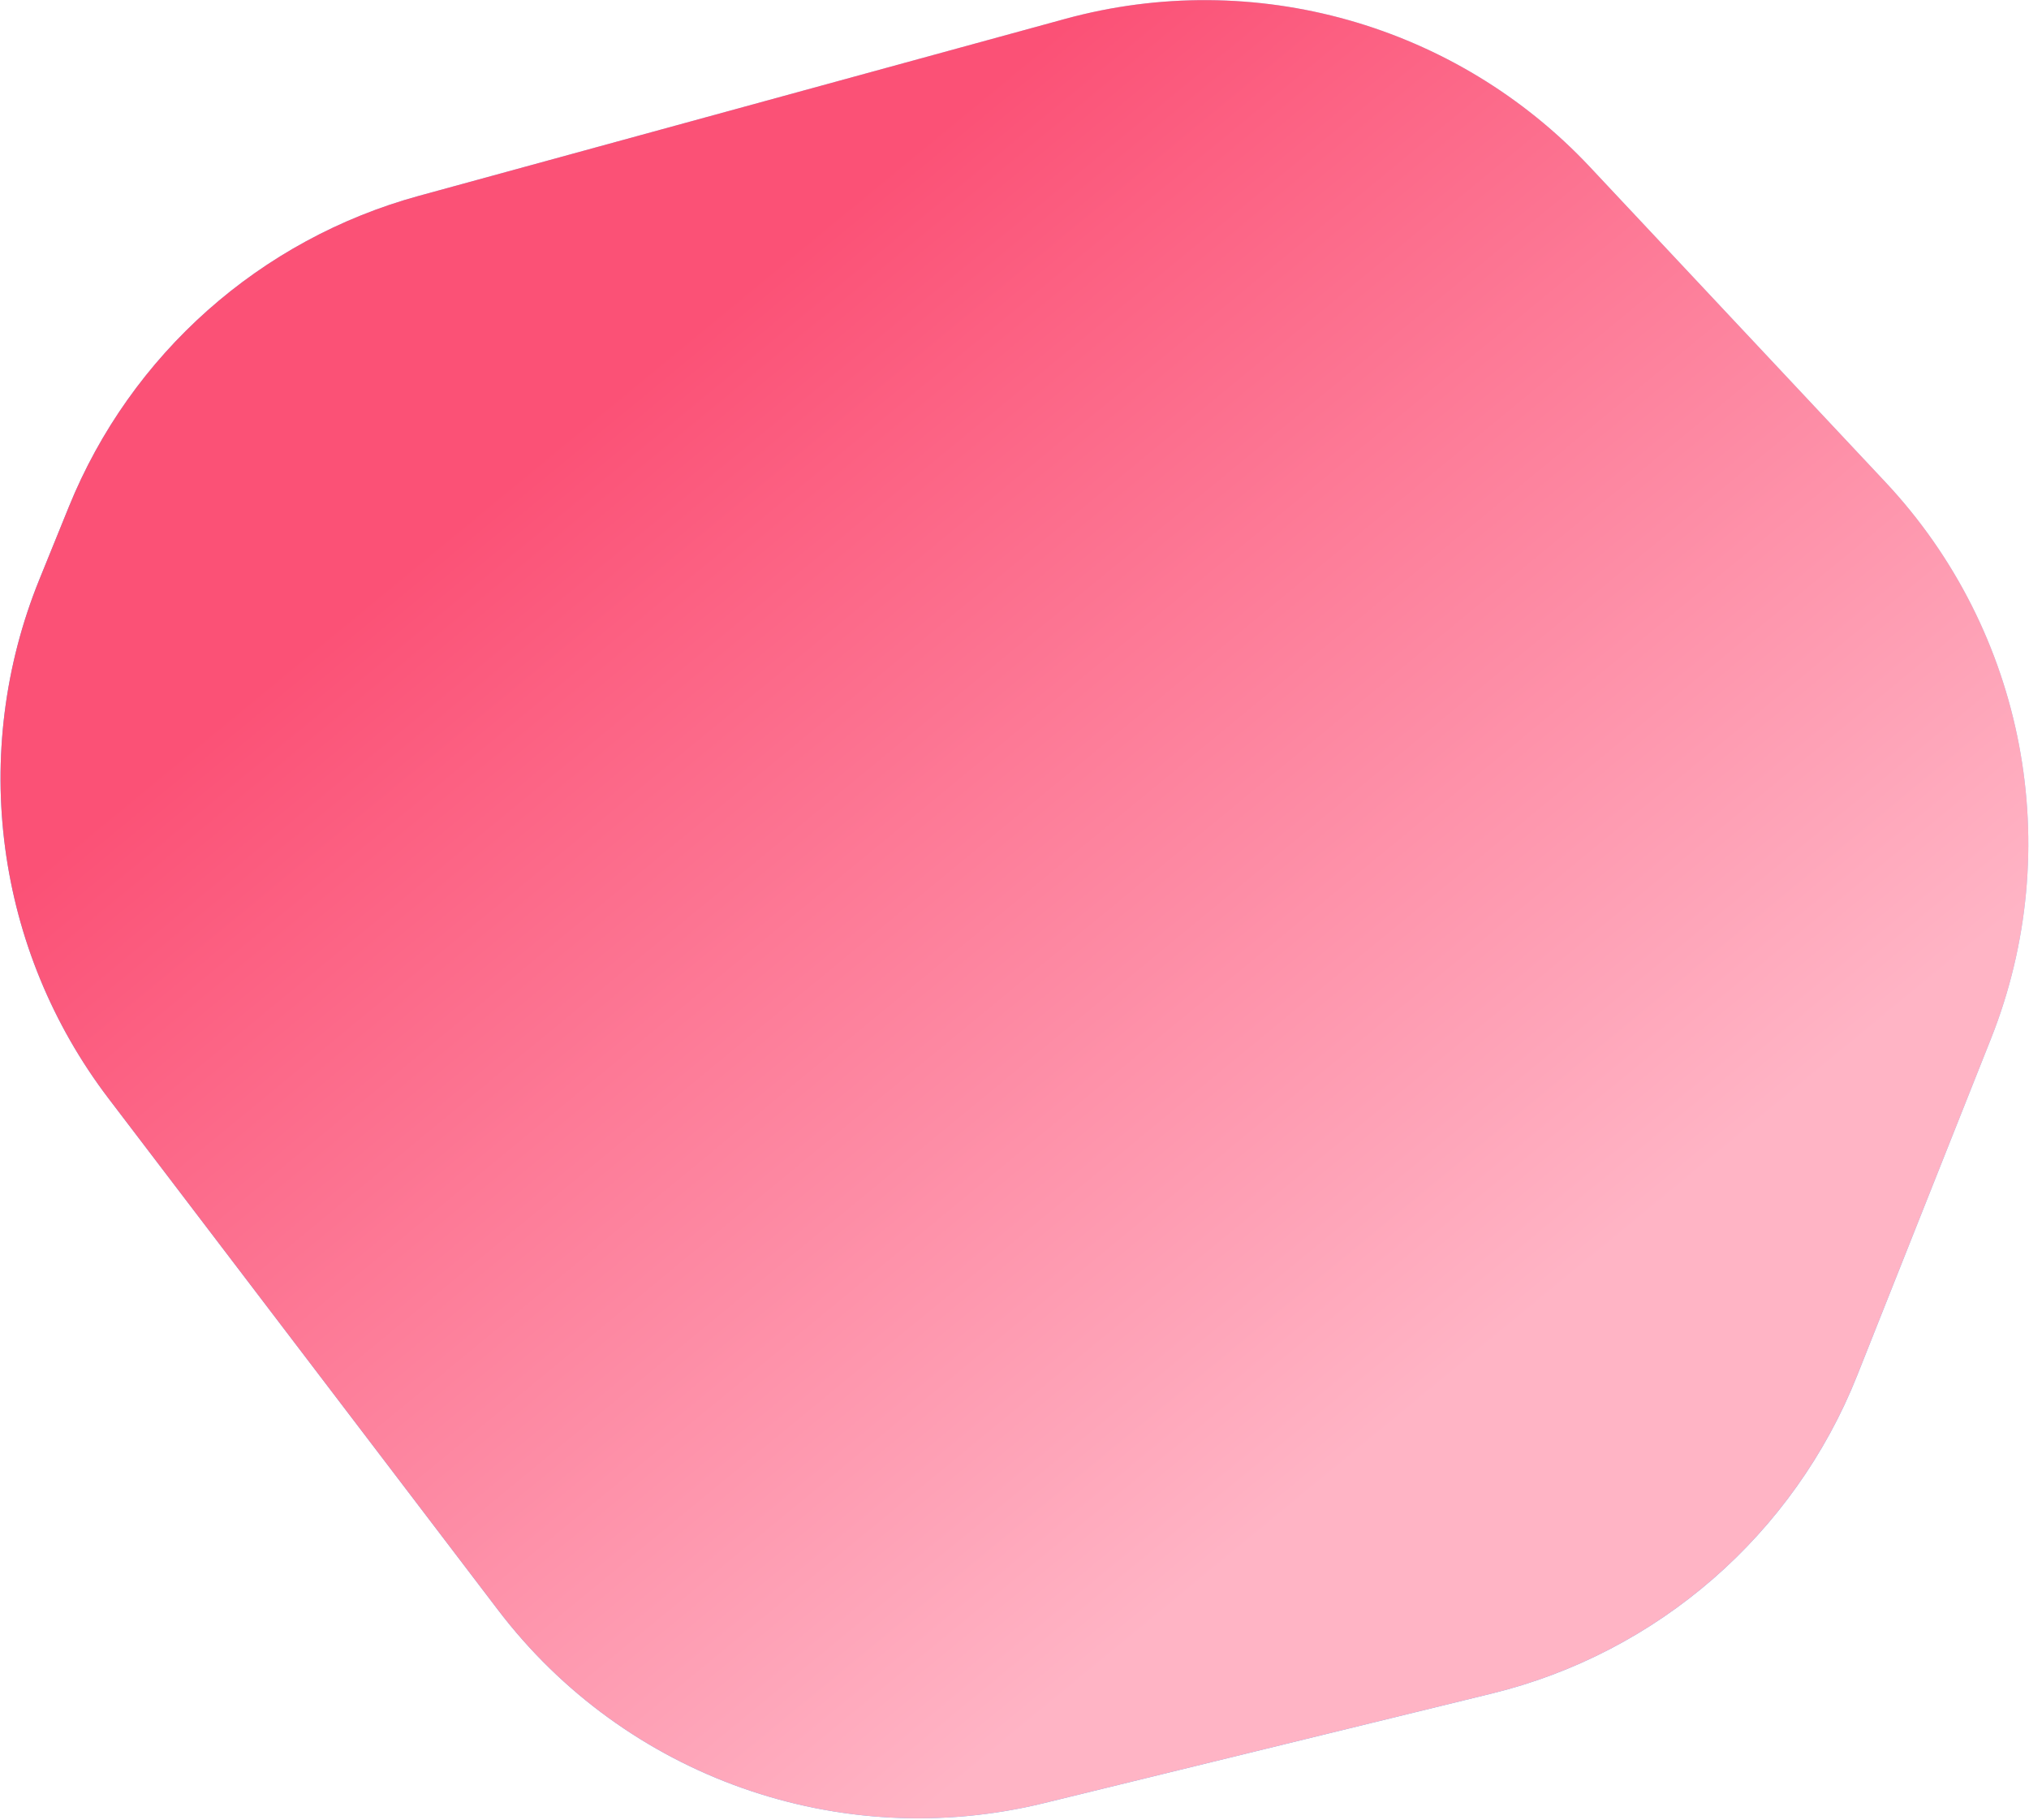
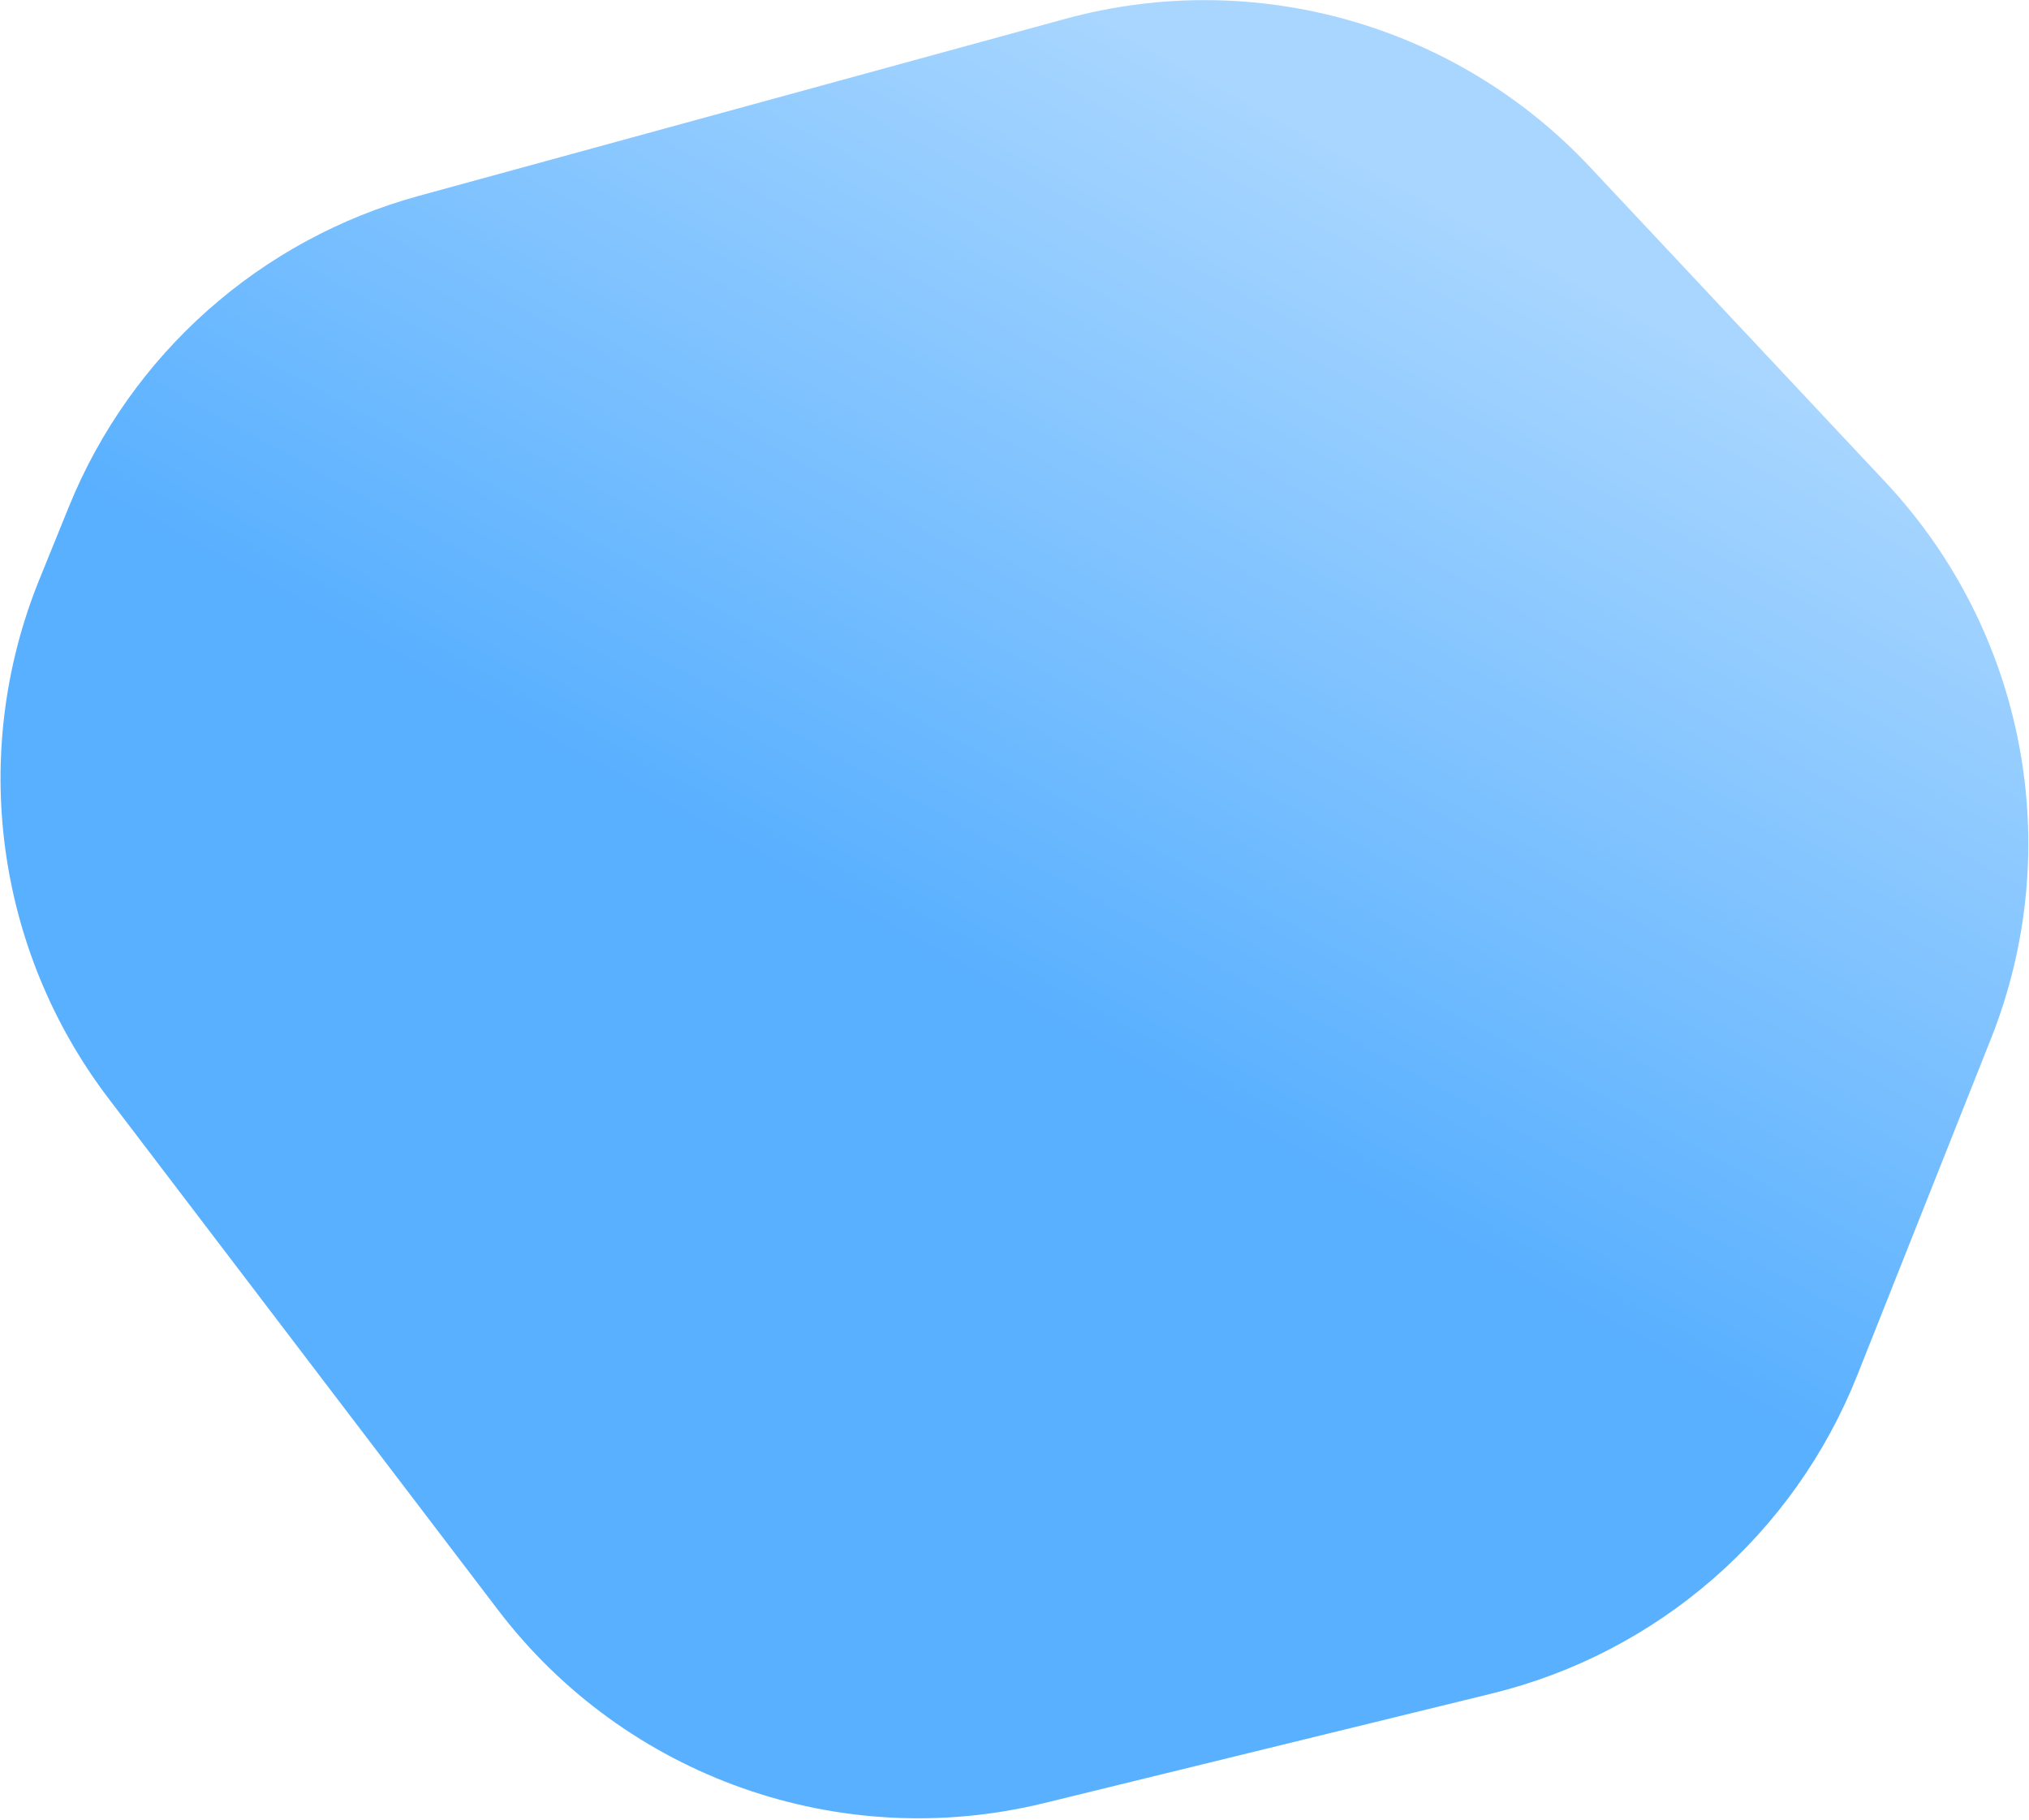
<svg xmlns="http://www.w3.org/2000/svg" width="1152" height="1033" viewBox="0 0 1152 1033" fill="none">
  <path d="M39.09 287.695L22.336 328.974C-17.541 427.22 -2.595 539.219 61.649 623.57L282.771 913.901C355.084 1008.85 476.799 1051.9 592.727 1023.54L846.975 961.333C941.302 938.255 1018.62 870.947 1054.48 780.701L1130.41 589.604C1173.34 481.545 1149.97 358.408 1070.42 273.598L902.773 94.852C826.7 13.744 712.003 -18.631 604.748 10.73L237.855 111.167C147.723 135.841 74.235 201.106 39.09 287.695Z" fill="url(#paint0_linear_53_10961)" />
-   <path d="M39.09 287.695L22.336 328.974C-17.541 427.22 -2.595 539.219 61.649 623.57L282.771 913.901C355.084 1008.85 476.799 1051.9 592.727 1023.54L846.975 961.333C941.302 938.255 1018.62 870.947 1054.48 780.701L1130.41 589.604C1173.34 481.545 1149.97 358.408 1070.42 273.598L902.773 94.852C826.7 13.744 712.003 -18.631 604.748 10.73L237.855 111.167C147.723 135.841 74.235 201.106 39.09 287.695Z" fill="url(#paint1_linear_53_10961)" />
  <defs>
    <linearGradient id="paint0_linear_53_10961" x1="728.072" y1="62.347" x2="478.319" y2="516.619" gradientUnits="userSpaceOnUse">
      <stop stop-color="#A8D6FF" />
      <stop offset="1" stop-color="#59B0FF" />
    </linearGradient>
    <linearGradient id="paint1_linear_53_10961" x1="559.179" y1="51.148" x2="1025.5" y2="617.132" gradientUnits="userSpaceOnUse">
      <stop stop-color="#FB5176" />
      <stop offset="1" stop-color="#FFB4C5" />
    </linearGradient>
  </defs>
</svg>